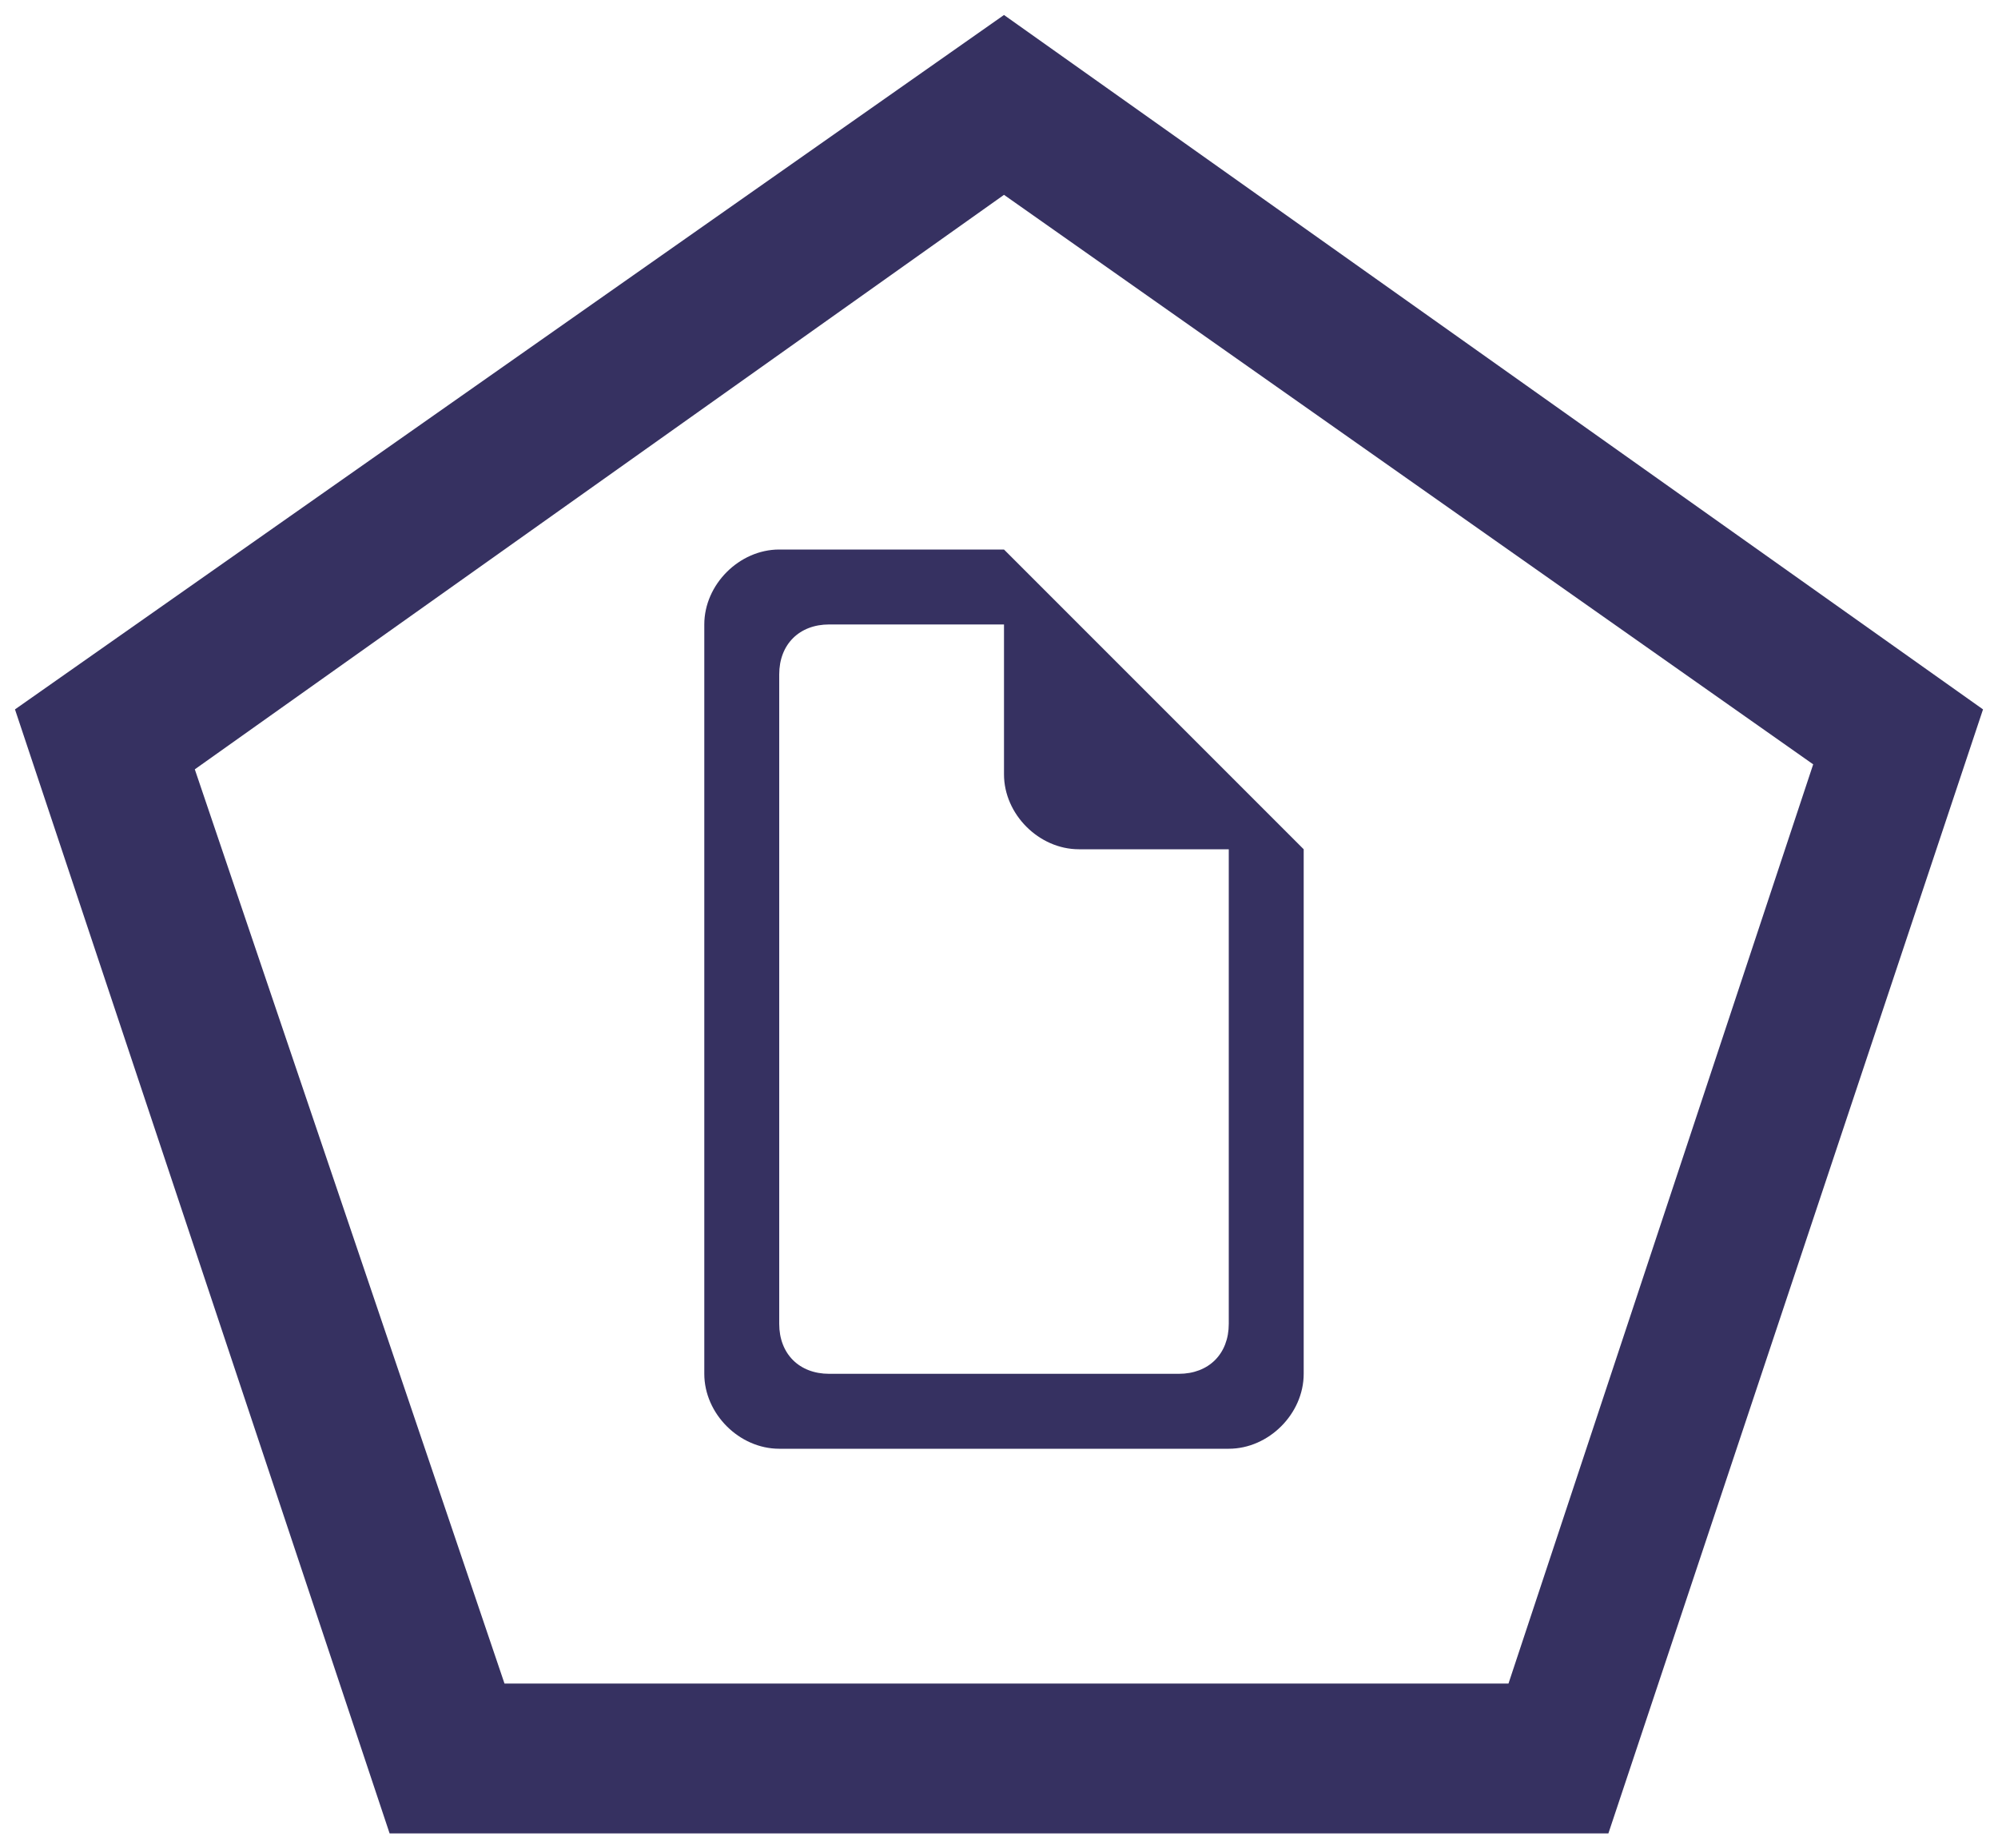
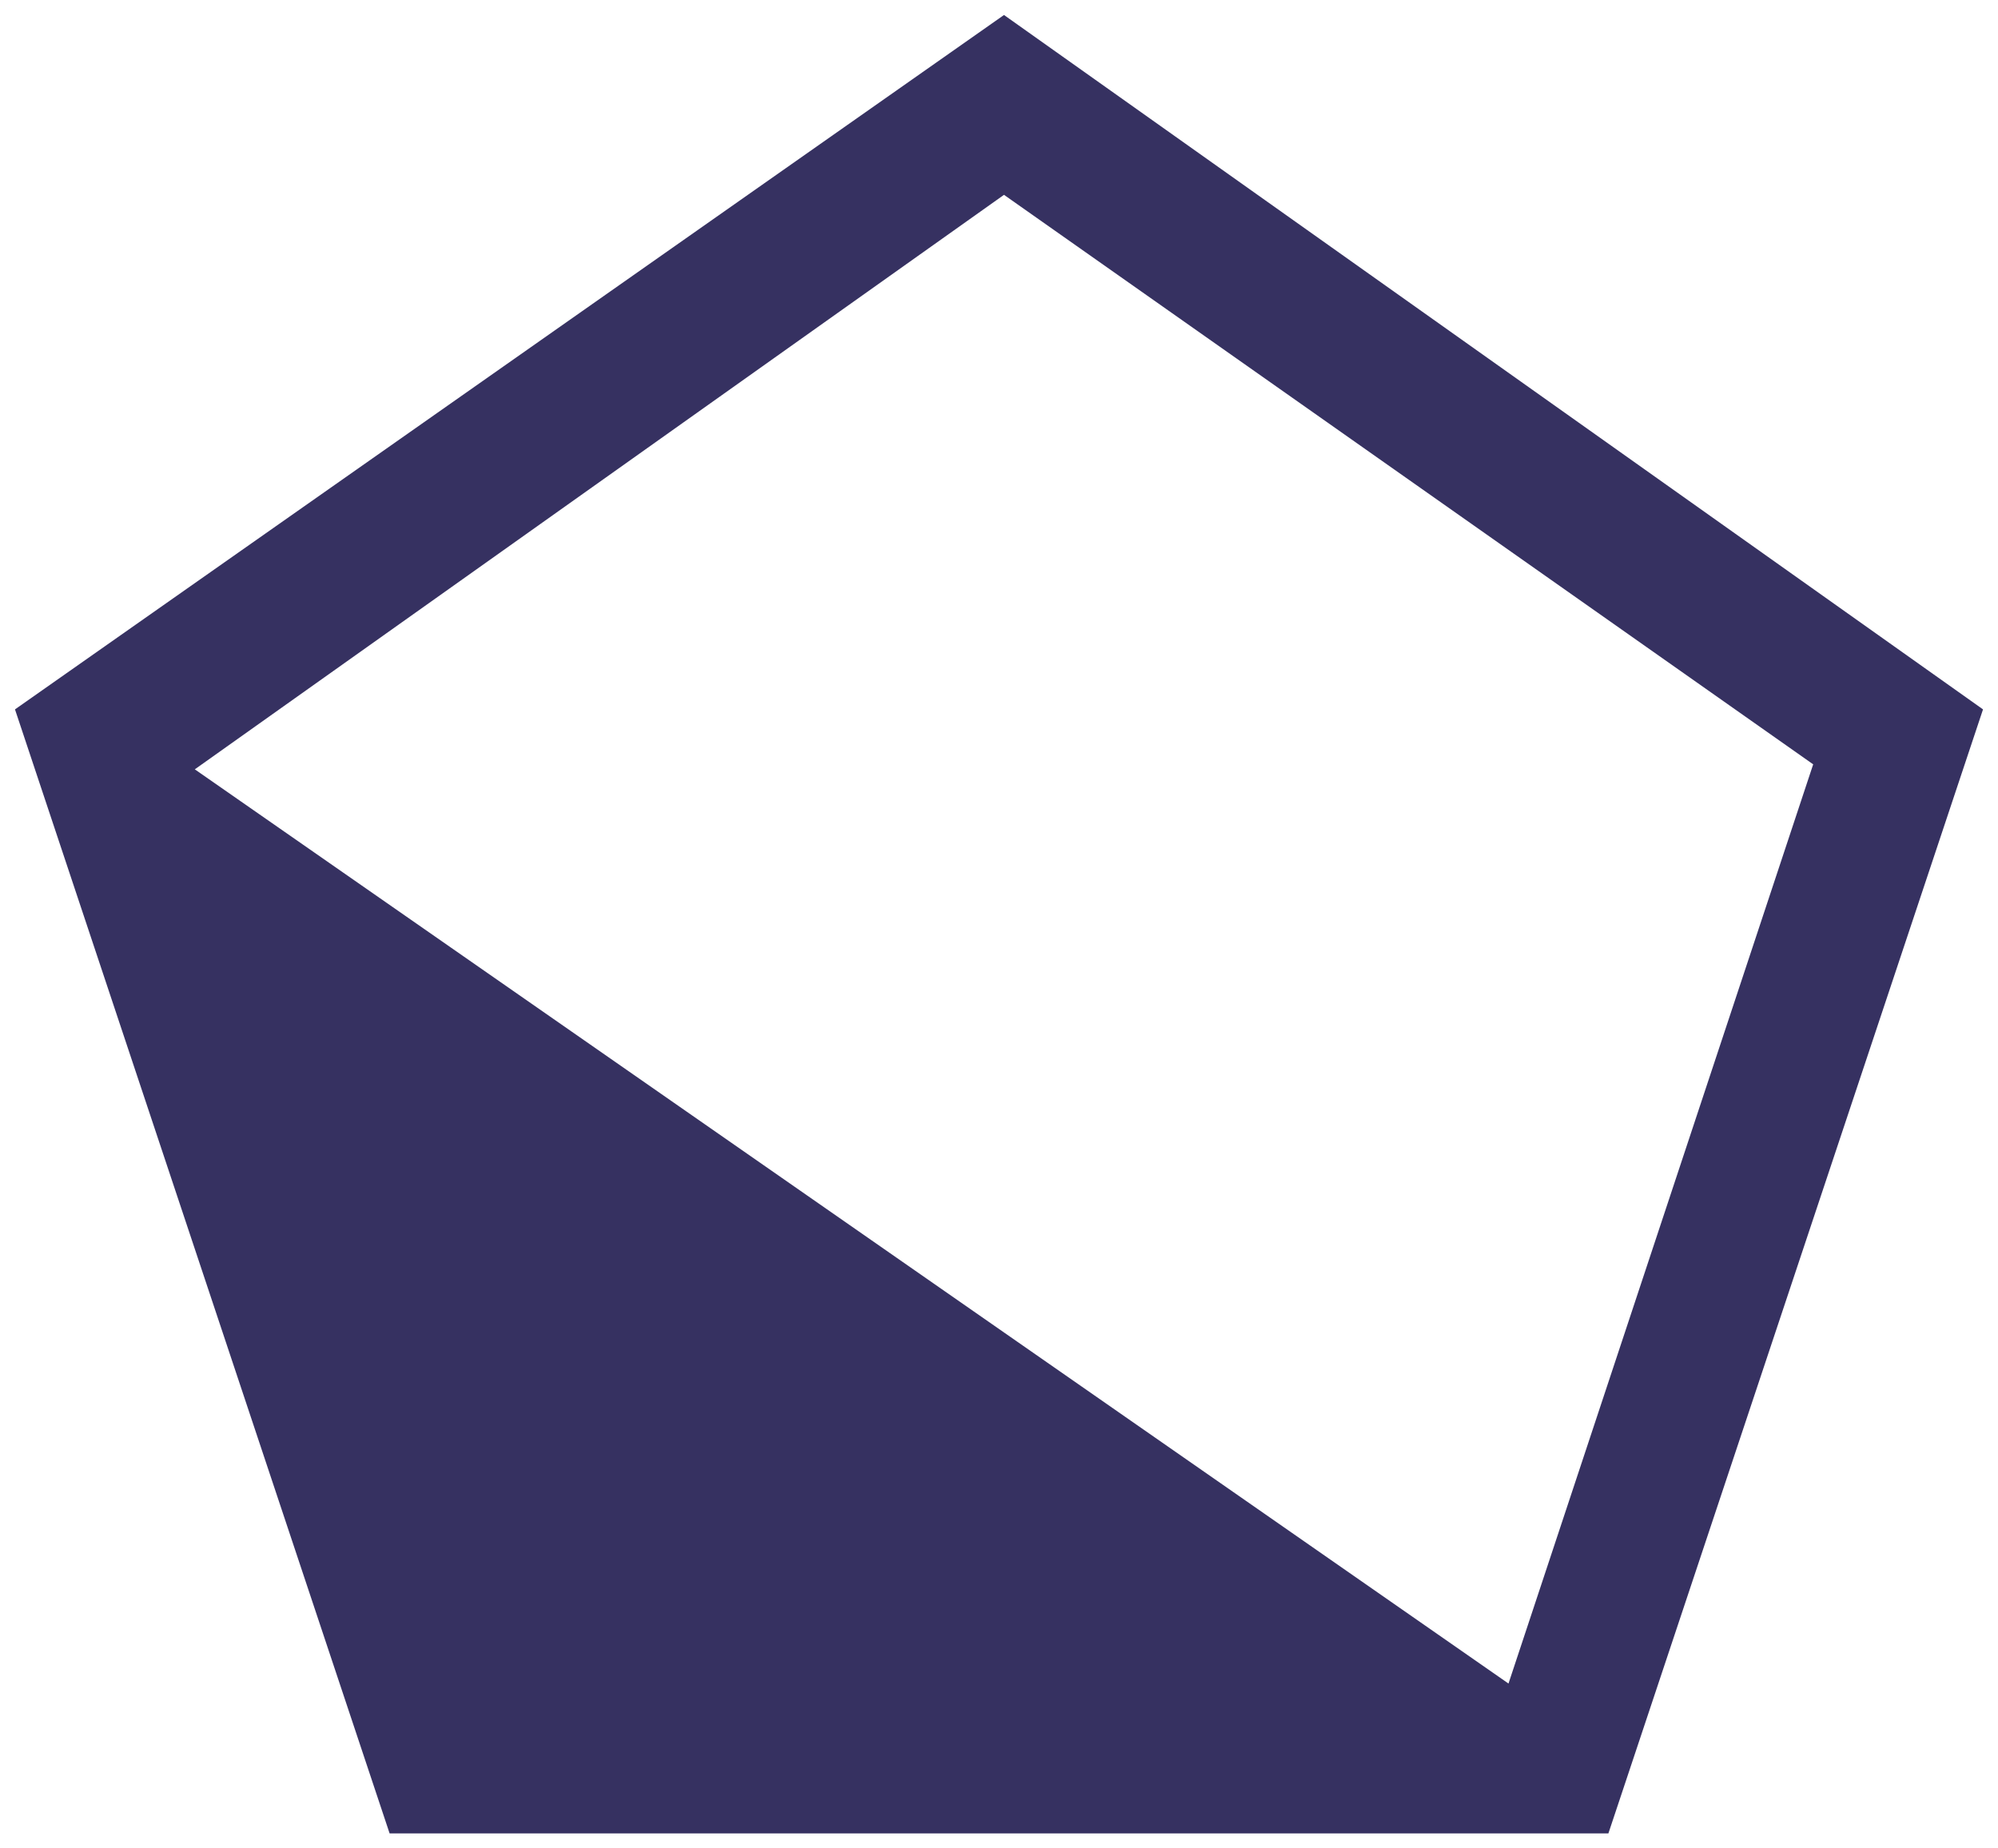
<svg xmlns="http://www.w3.org/2000/svg" id="Layer_1" data-name="Layer 1" version="1.1" viewBox="0 0 40 37">
  <defs>
    <style>
      .cls-1 {
        fill: #363161;
        stroke-width: 0px;
      }
    </style>
  </defs>
-   <path class="cls-1" d="M20.1,3.9l16.2,11.4-6.1,18.4H10.1L3.9,15.4,20.1,3.9M20.1.3L.3,14.2l7.5,22.5h24.4l7.5-22.5L20.1.3h0Z" />
-   <path class="cls-1" d="M20.1,11h-4.5c-.8,0-1.5.7-1.5,1.5v15c0,.8.7,1.5,1.5,1.5h9c.8,0,1.5-.7,1.5-1.5v-10.5l-6-6ZM24.6,26.5c0,.6-.4,1-1,1h-7c-.6,0-1-.4-1-1v-13c0-.6.4-1,1-1h3.5v3c0,.8.7,1.5,1.5,1.5h3v9.5Z" />
+   <path class="cls-1" d="M20.1,3.9l16.2,11.4-6.1,18.4L3.9,15.4,20.1,3.9M20.1.3L.3,14.2l7.5,22.5h24.4l7.5-22.5L20.1.3h0Z" />
</svg>